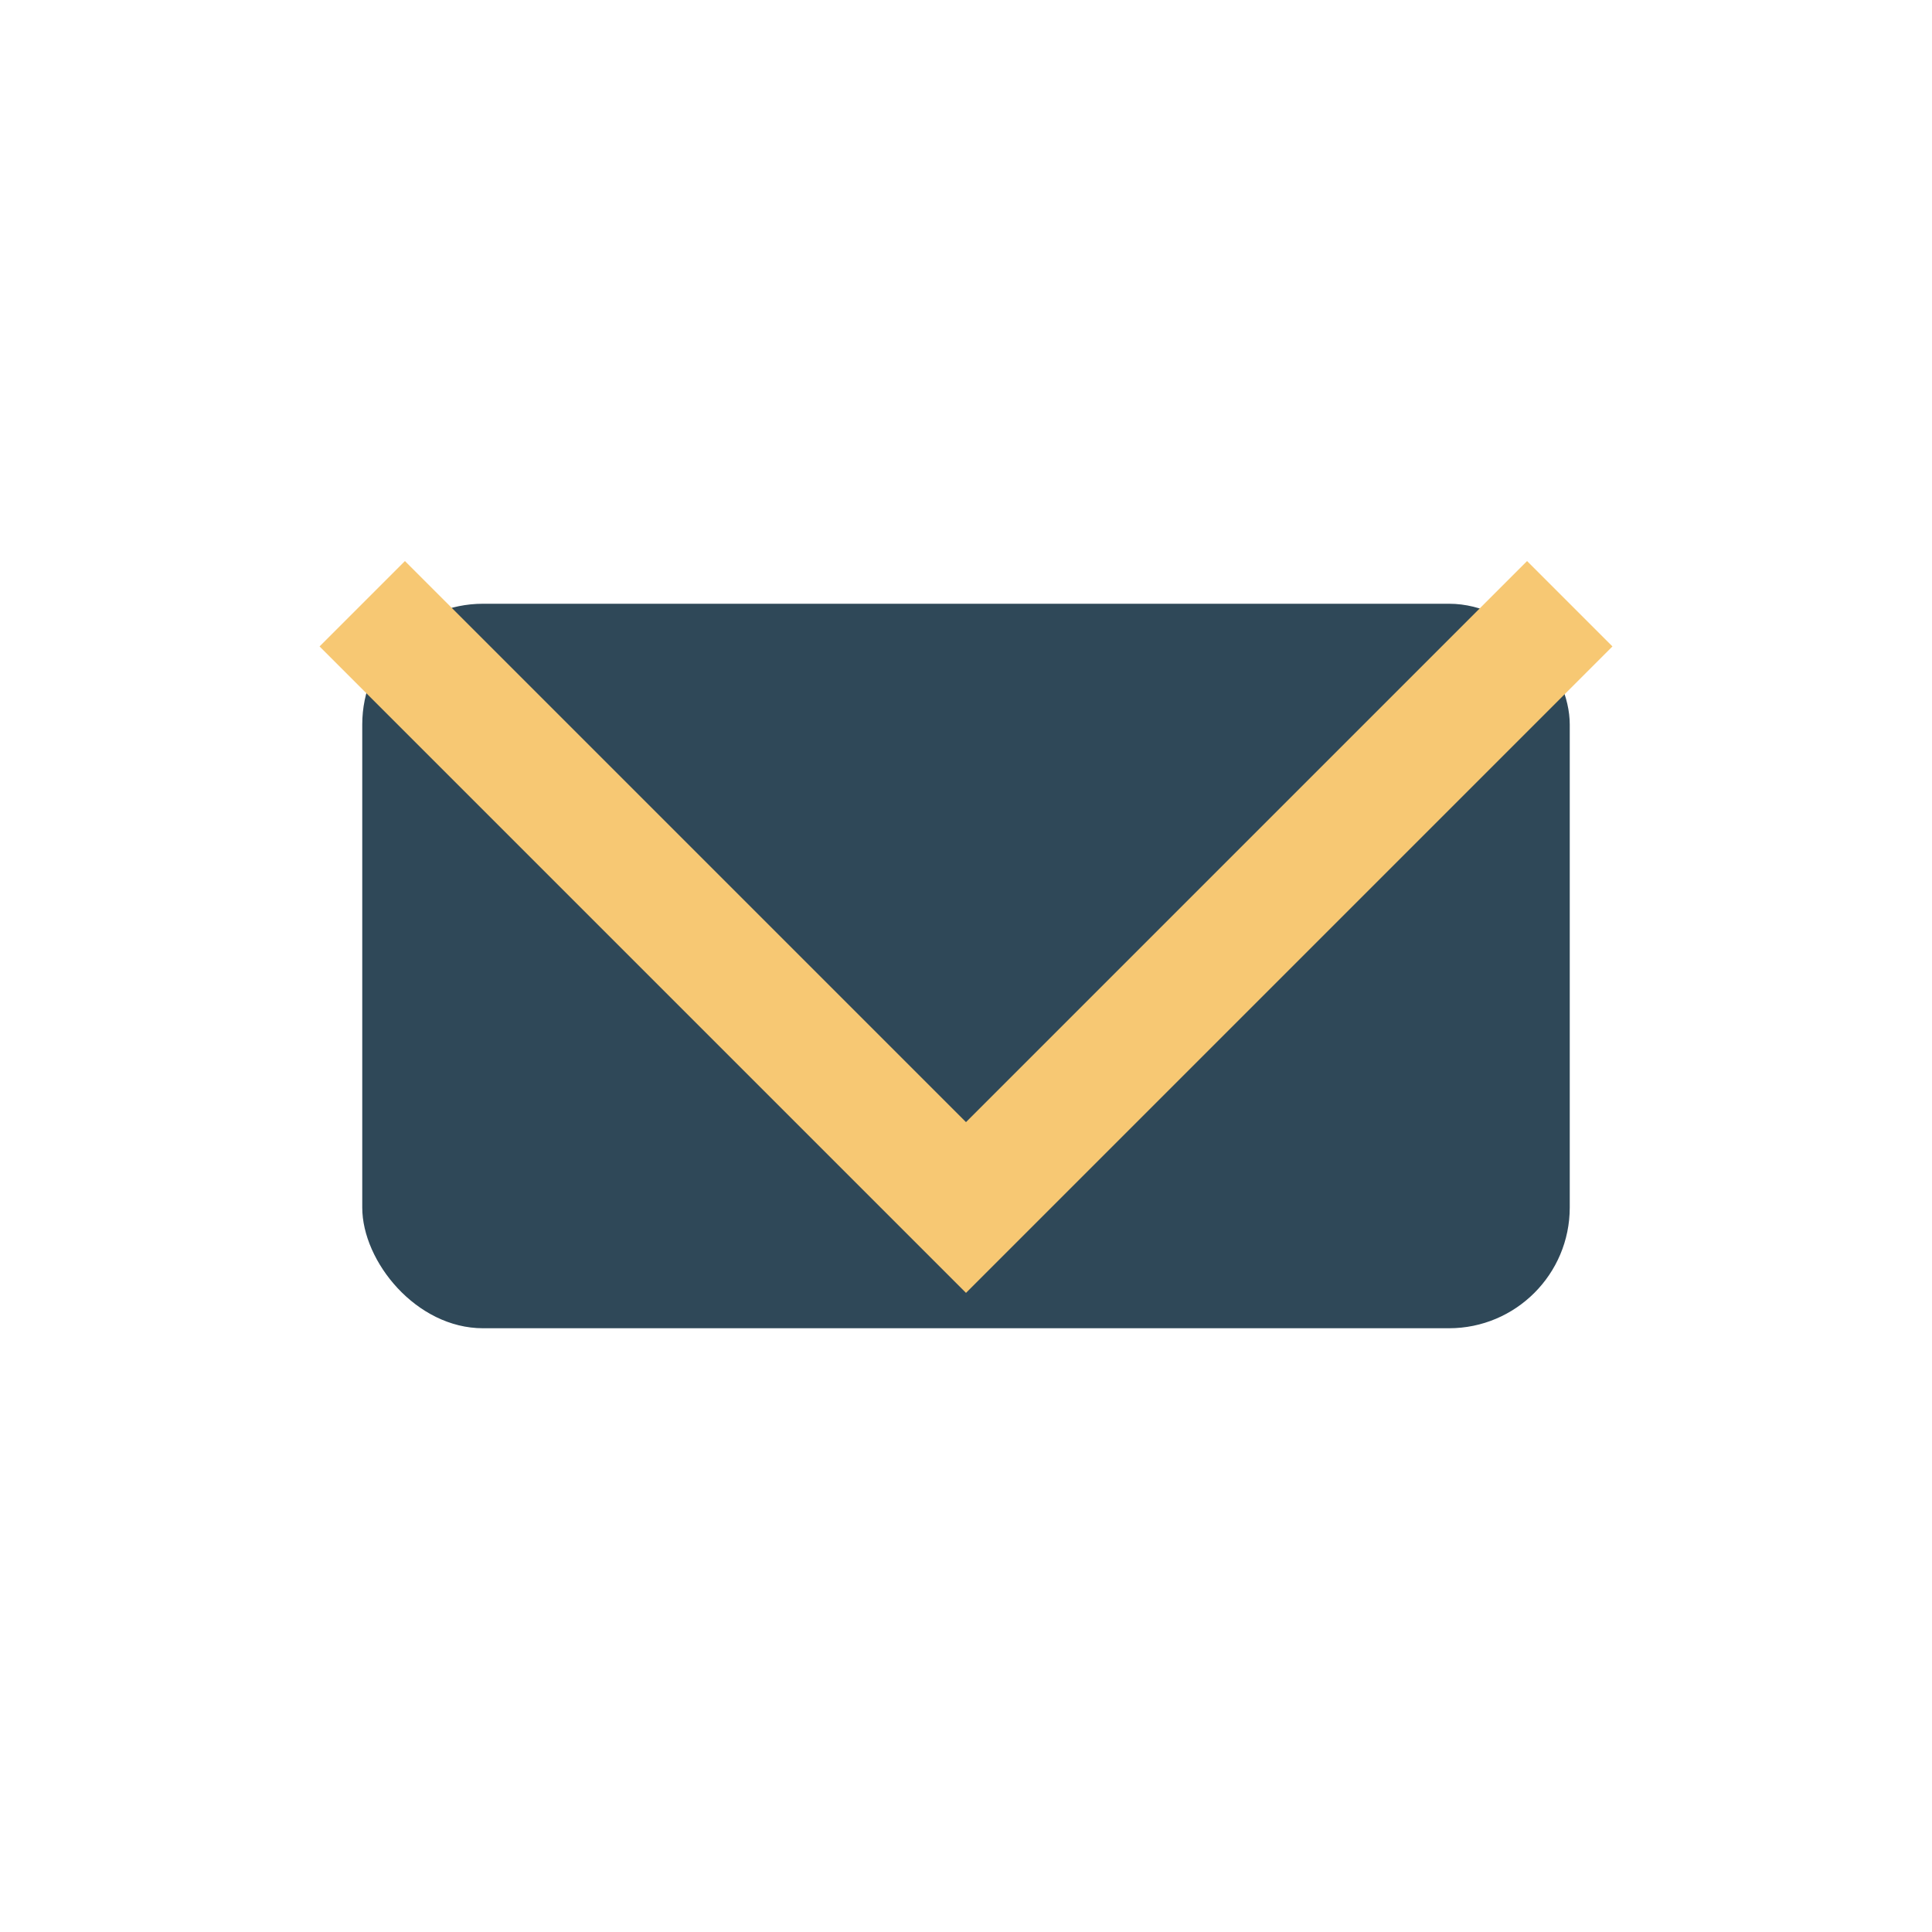
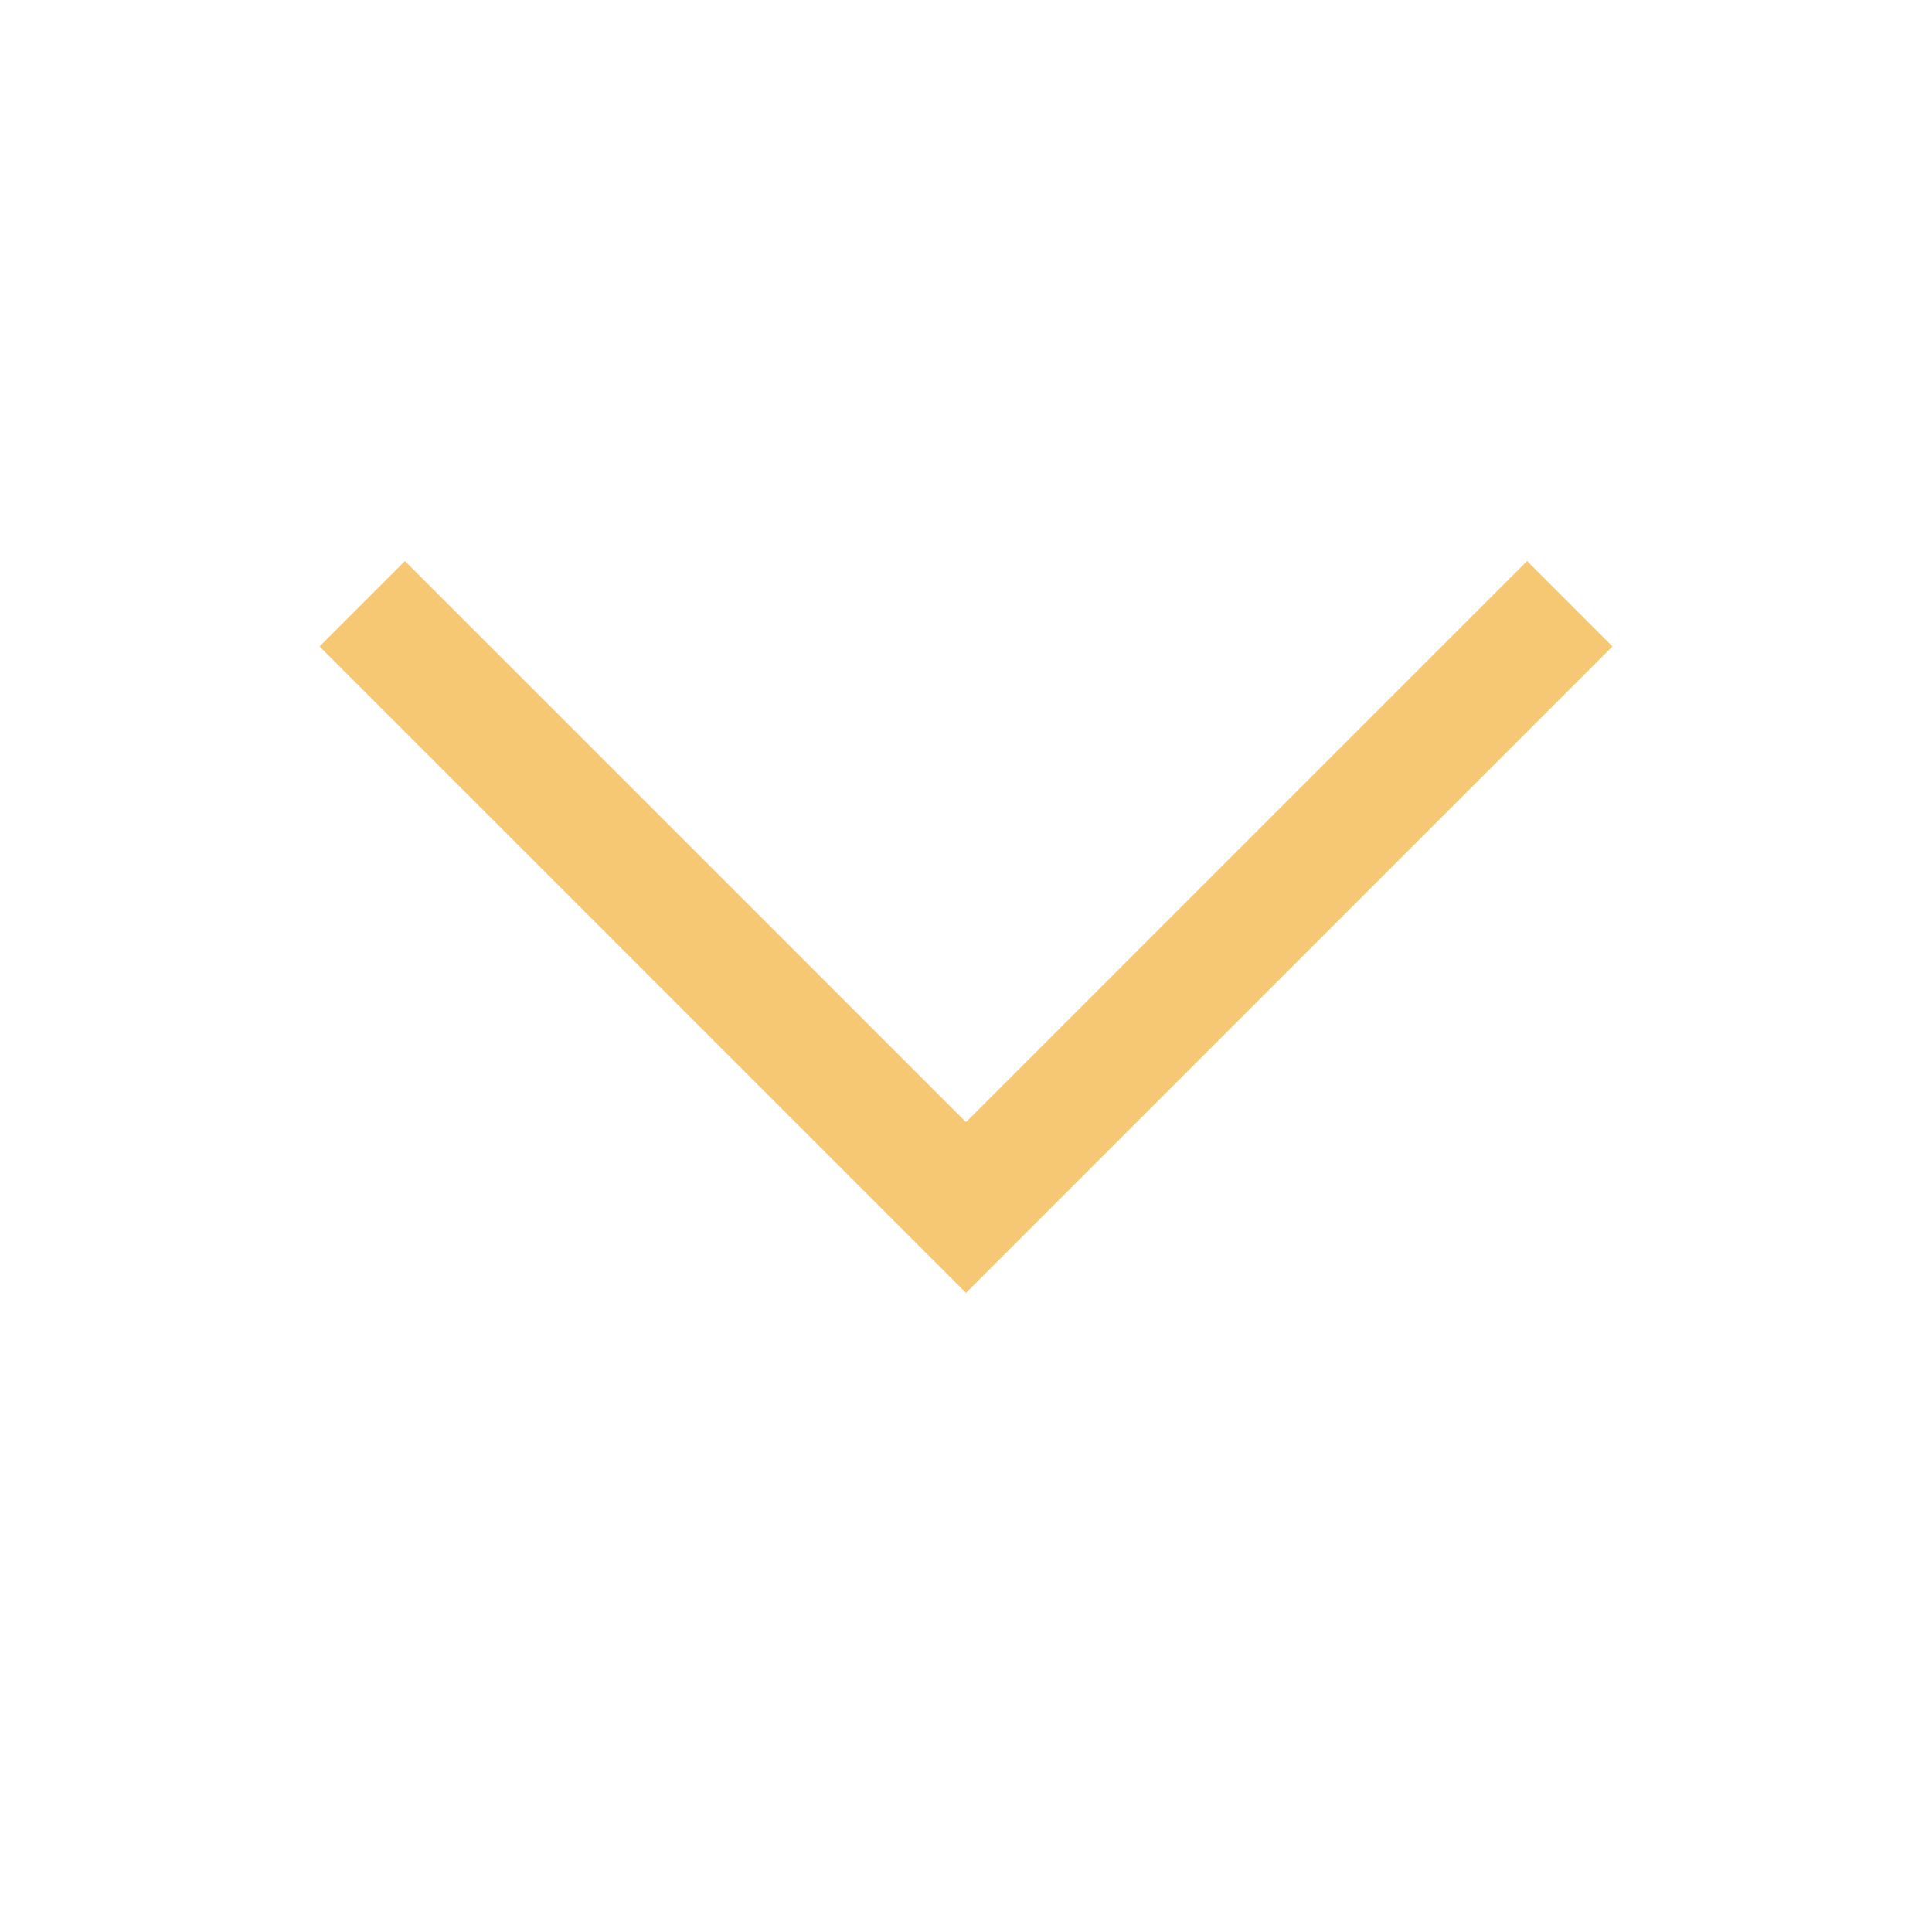
<svg xmlns="http://www.w3.org/2000/svg" width="32" height="32" viewBox="0 0 32 32">
-   <rect x="6" y="10" width="20" height="12" rx="2" fill="#2F4858" />
  <polyline points="6,10 16,20 26,10" fill="none" stroke="#F7C873" stroke-width="2" />
</svg>